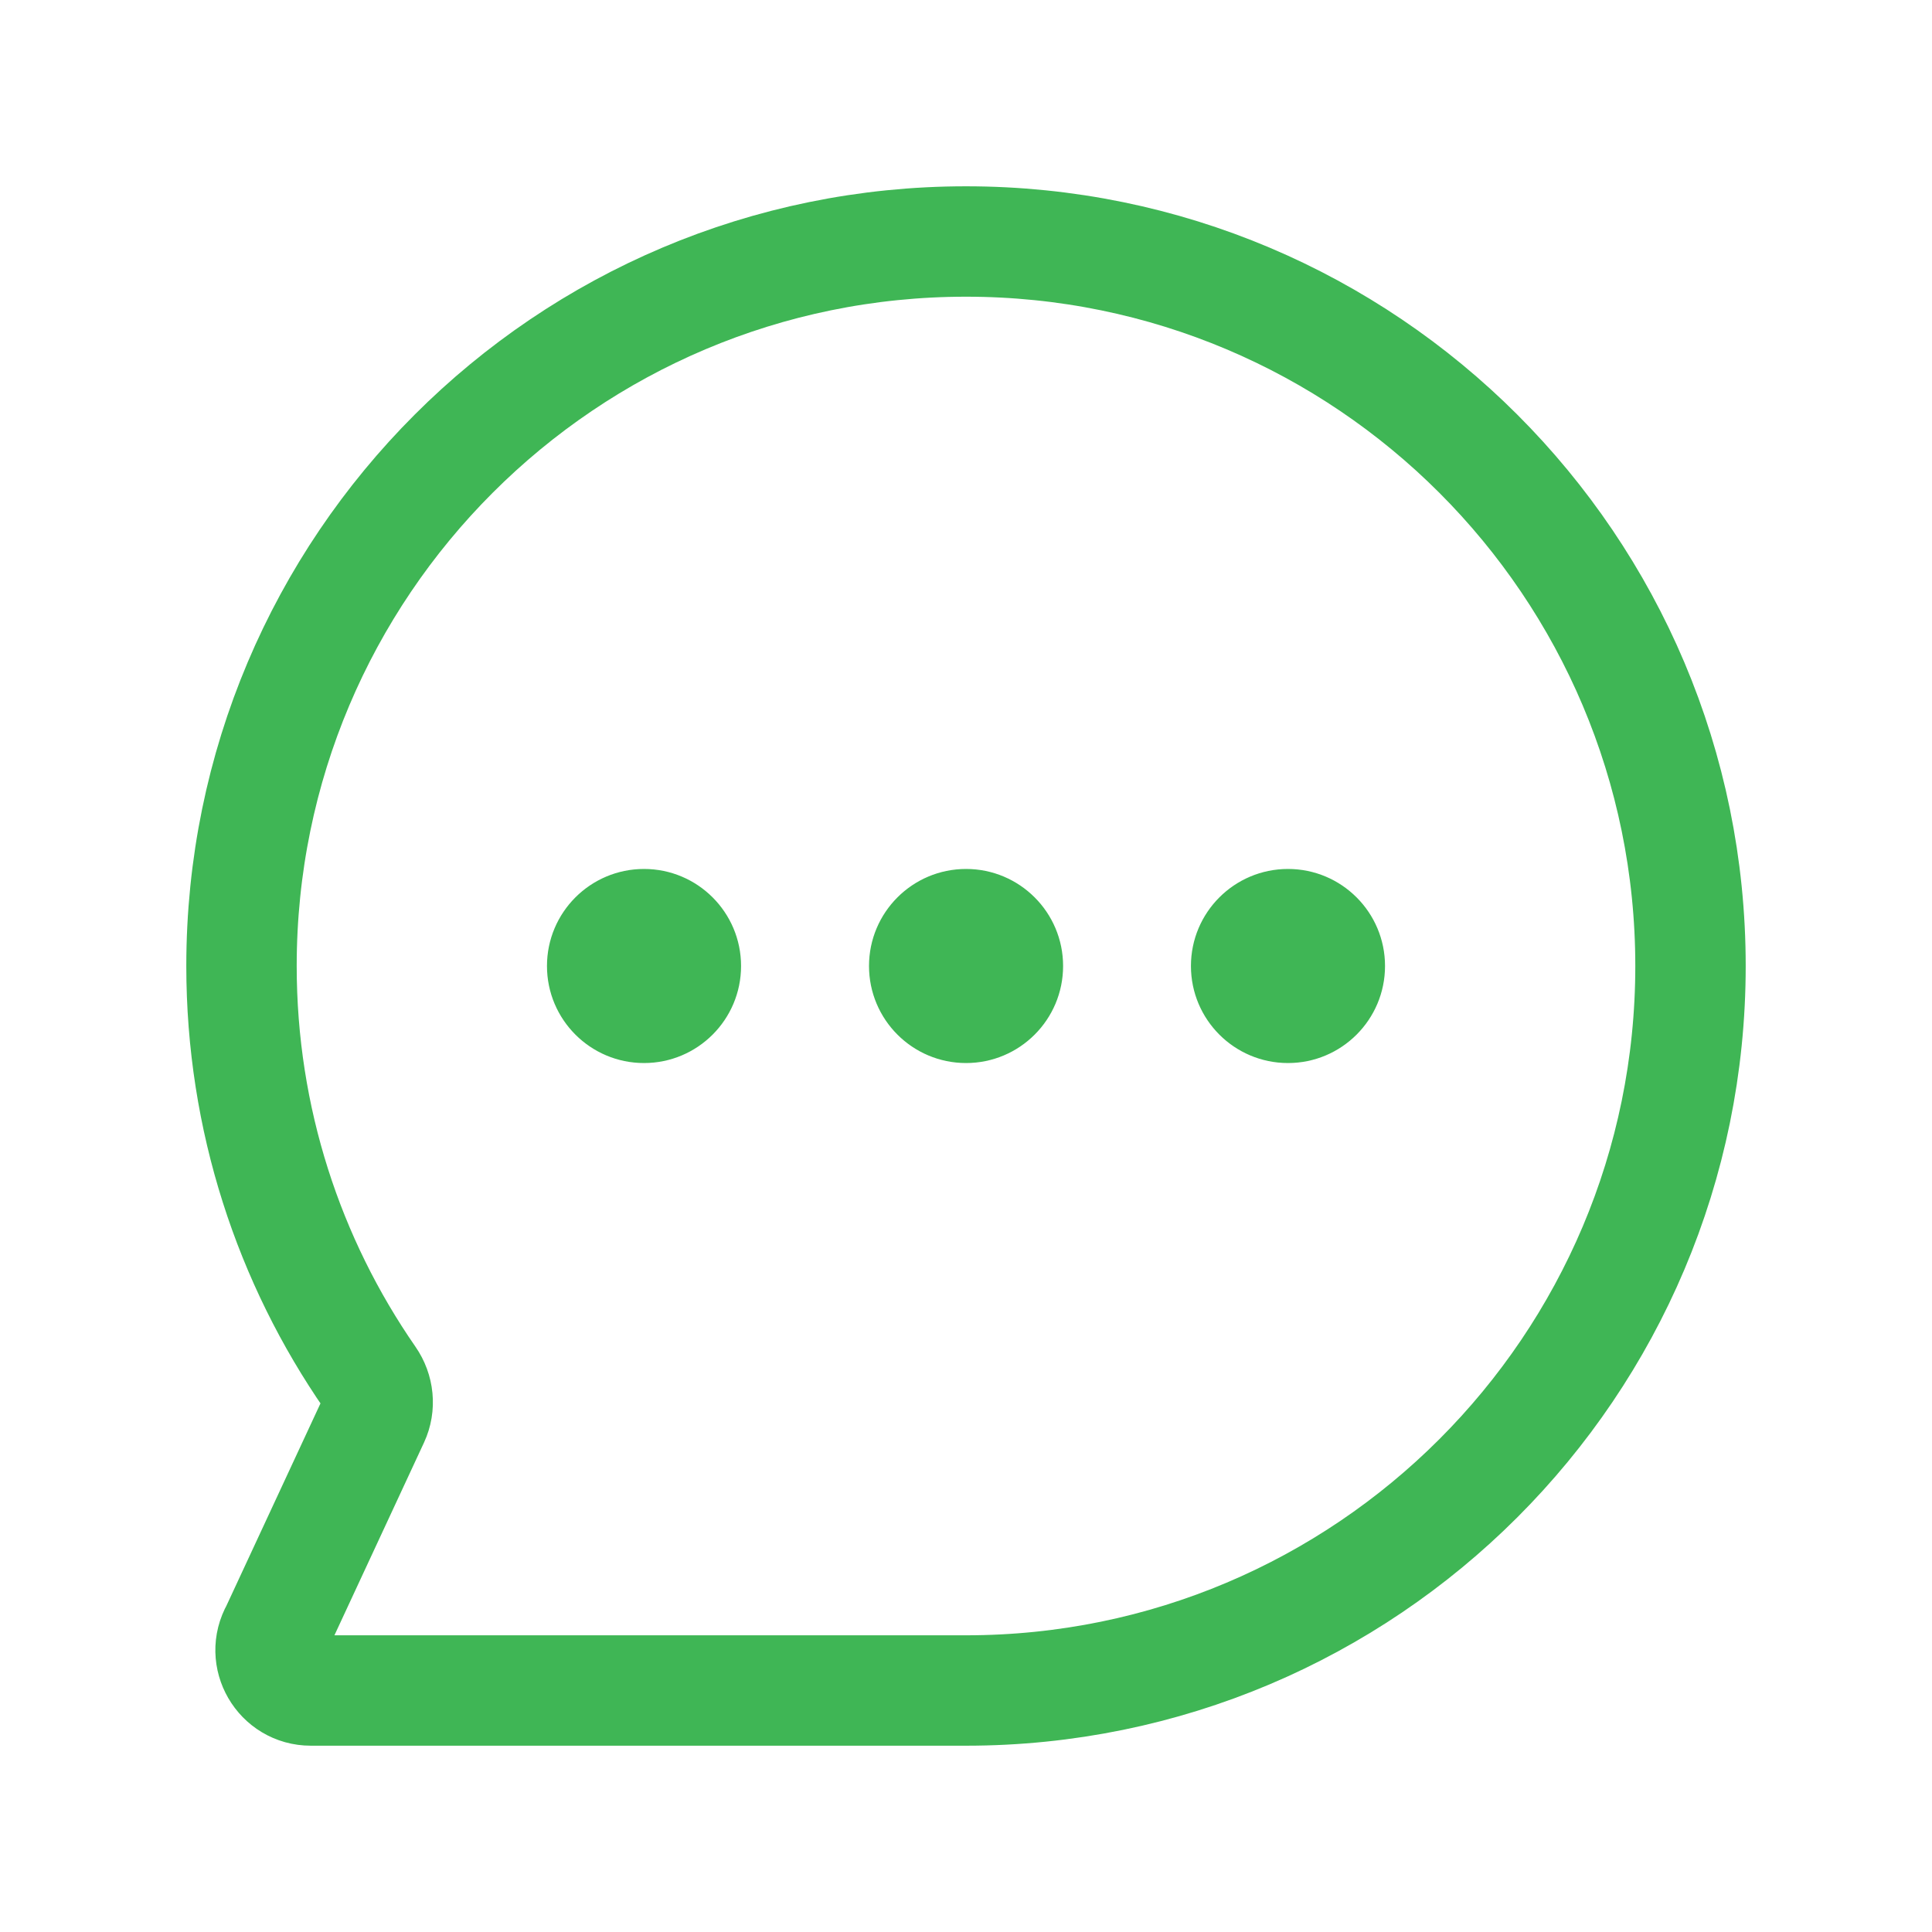
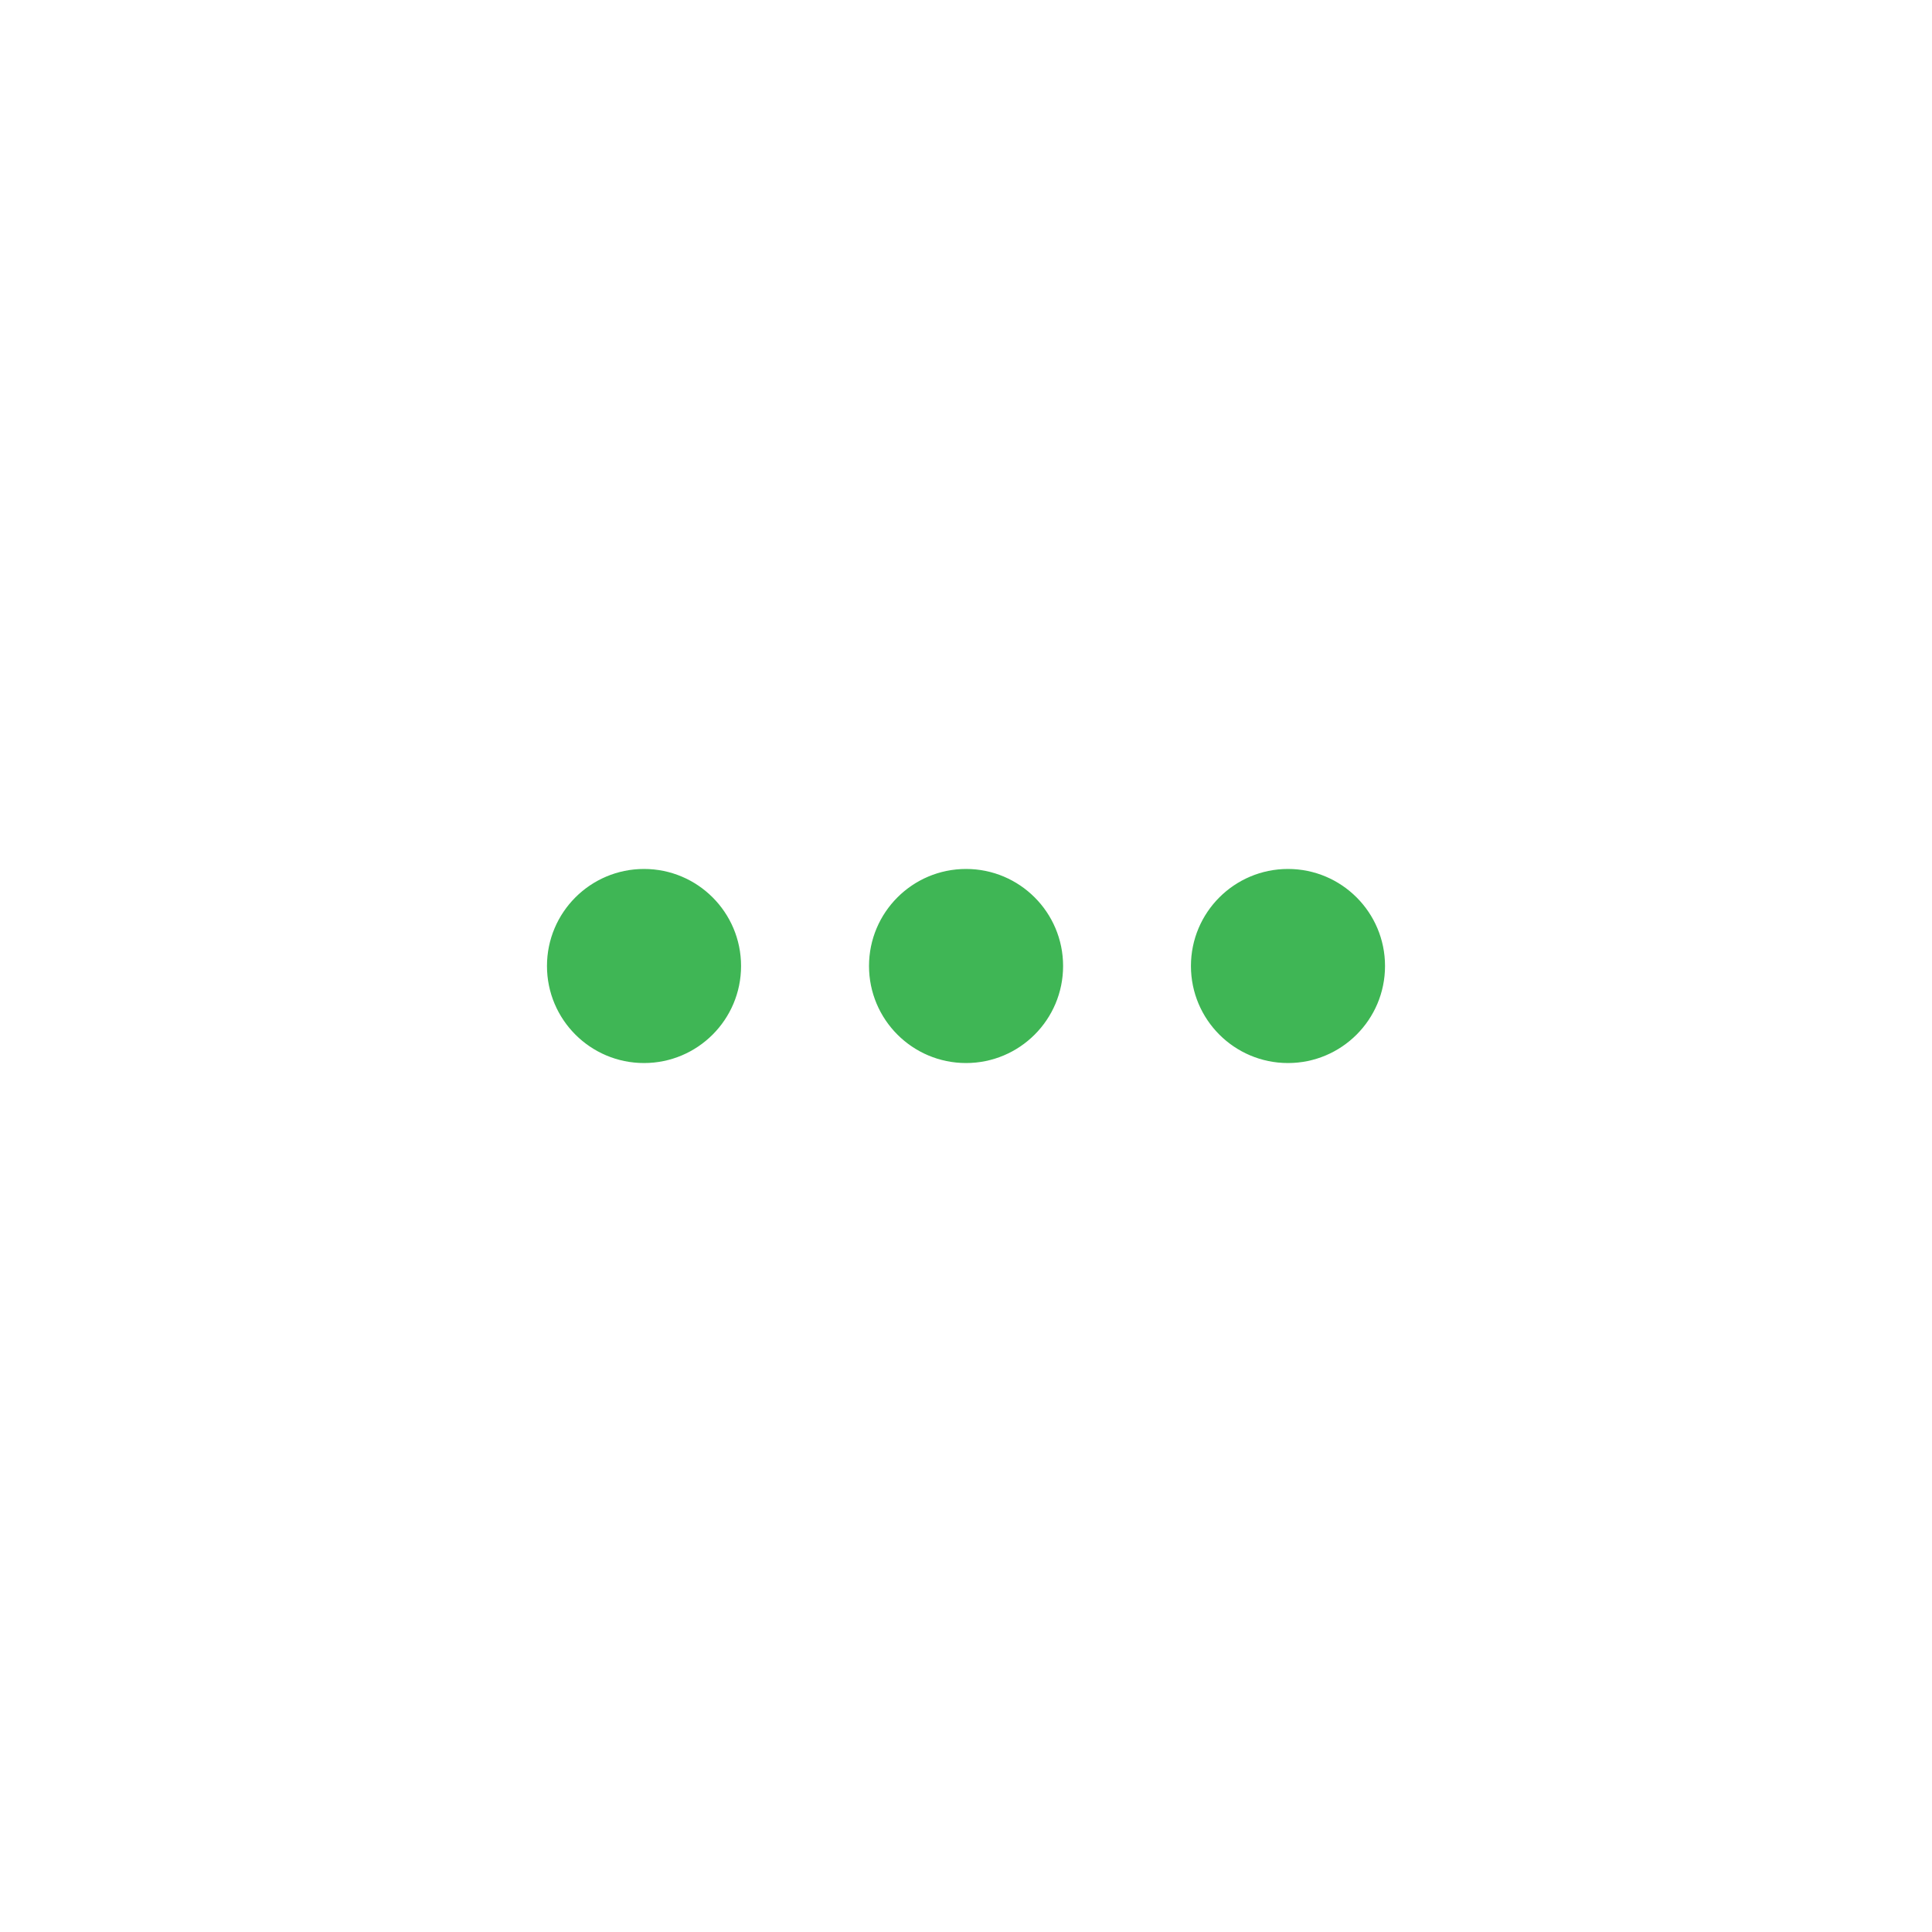
<svg xmlns="http://www.w3.org/2000/svg" width="35" height="35" viewBox="0 0 35 35" fill="none">
-   <path d="M17.5 30.625C24.749 30.625 30.625 24.749 30.625 17.5C30.625 10.251 24.749 4.375 17.5 4.375C10.251 4.375 4.375 10.251 4.375 17.5C4.375 20.274 5.236 22.847 6.704 24.966C6.857 25.186 6.887 25.47 6.774 25.713L4.998 29.534C4.721 30.02 5.072 30.625 5.631 30.625H17.5Z" stroke="#3FB655" stroke-width="2" />
  <path d="M11.667 15.892C12.555 15.892 13.275 16.612 13.275 17.5C13.275 18.388 12.555 19.108 11.667 19.108C10.779 19.108 10.059 18.388 10.059 17.5C10.059 16.612 10.779 15.892 11.667 15.892Z" fill="#3FB655" stroke="#3FB655" stroke-width="0.3" stroke-linecap="round" stroke-linejoin="round" />
  <path d="M23.333 15.892C24.221 15.892 24.941 16.612 24.941 17.5C24.941 18.388 24.221 19.108 23.333 19.108C22.445 19.108 21.725 18.388 21.725 17.5C21.725 16.612 22.445 15.892 23.333 15.892Z" fill="#3FB655" stroke="#3FB655" stroke-width="0.3" stroke-linecap="round" stroke-linejoin="round" />
-   <path d="M17.501 15.892C18.389 15.892 19.109 16.612 19.109 17.5C19.109 18.388 18.389 19.108 17.501 19.108C16.613 19.108 15.893 18.388 15.893 17.5C15.893 16.612 16.613 15.892 17.501 15.892Z" fill="#3FB655" stroke="#3FB655" stroke-width="0.3" stroke-linecap="round" stroke-linejoin="round" />
+   <path d="M17.501 15.892C18.389 15.892 19.109 16.612 19.109 17.5C19.109 18.388 18.389 19.108 17.501 19.108C16.613 19.108 15.893 18.388 15.893 17.5C15.893 16.612 16.613 15.892 17.501 15.892" fill="#3FB655" stroke="#3FB655" stroke-width="0.3" stroke-linecap="round" stroke-linejoin="round" />
</svg>